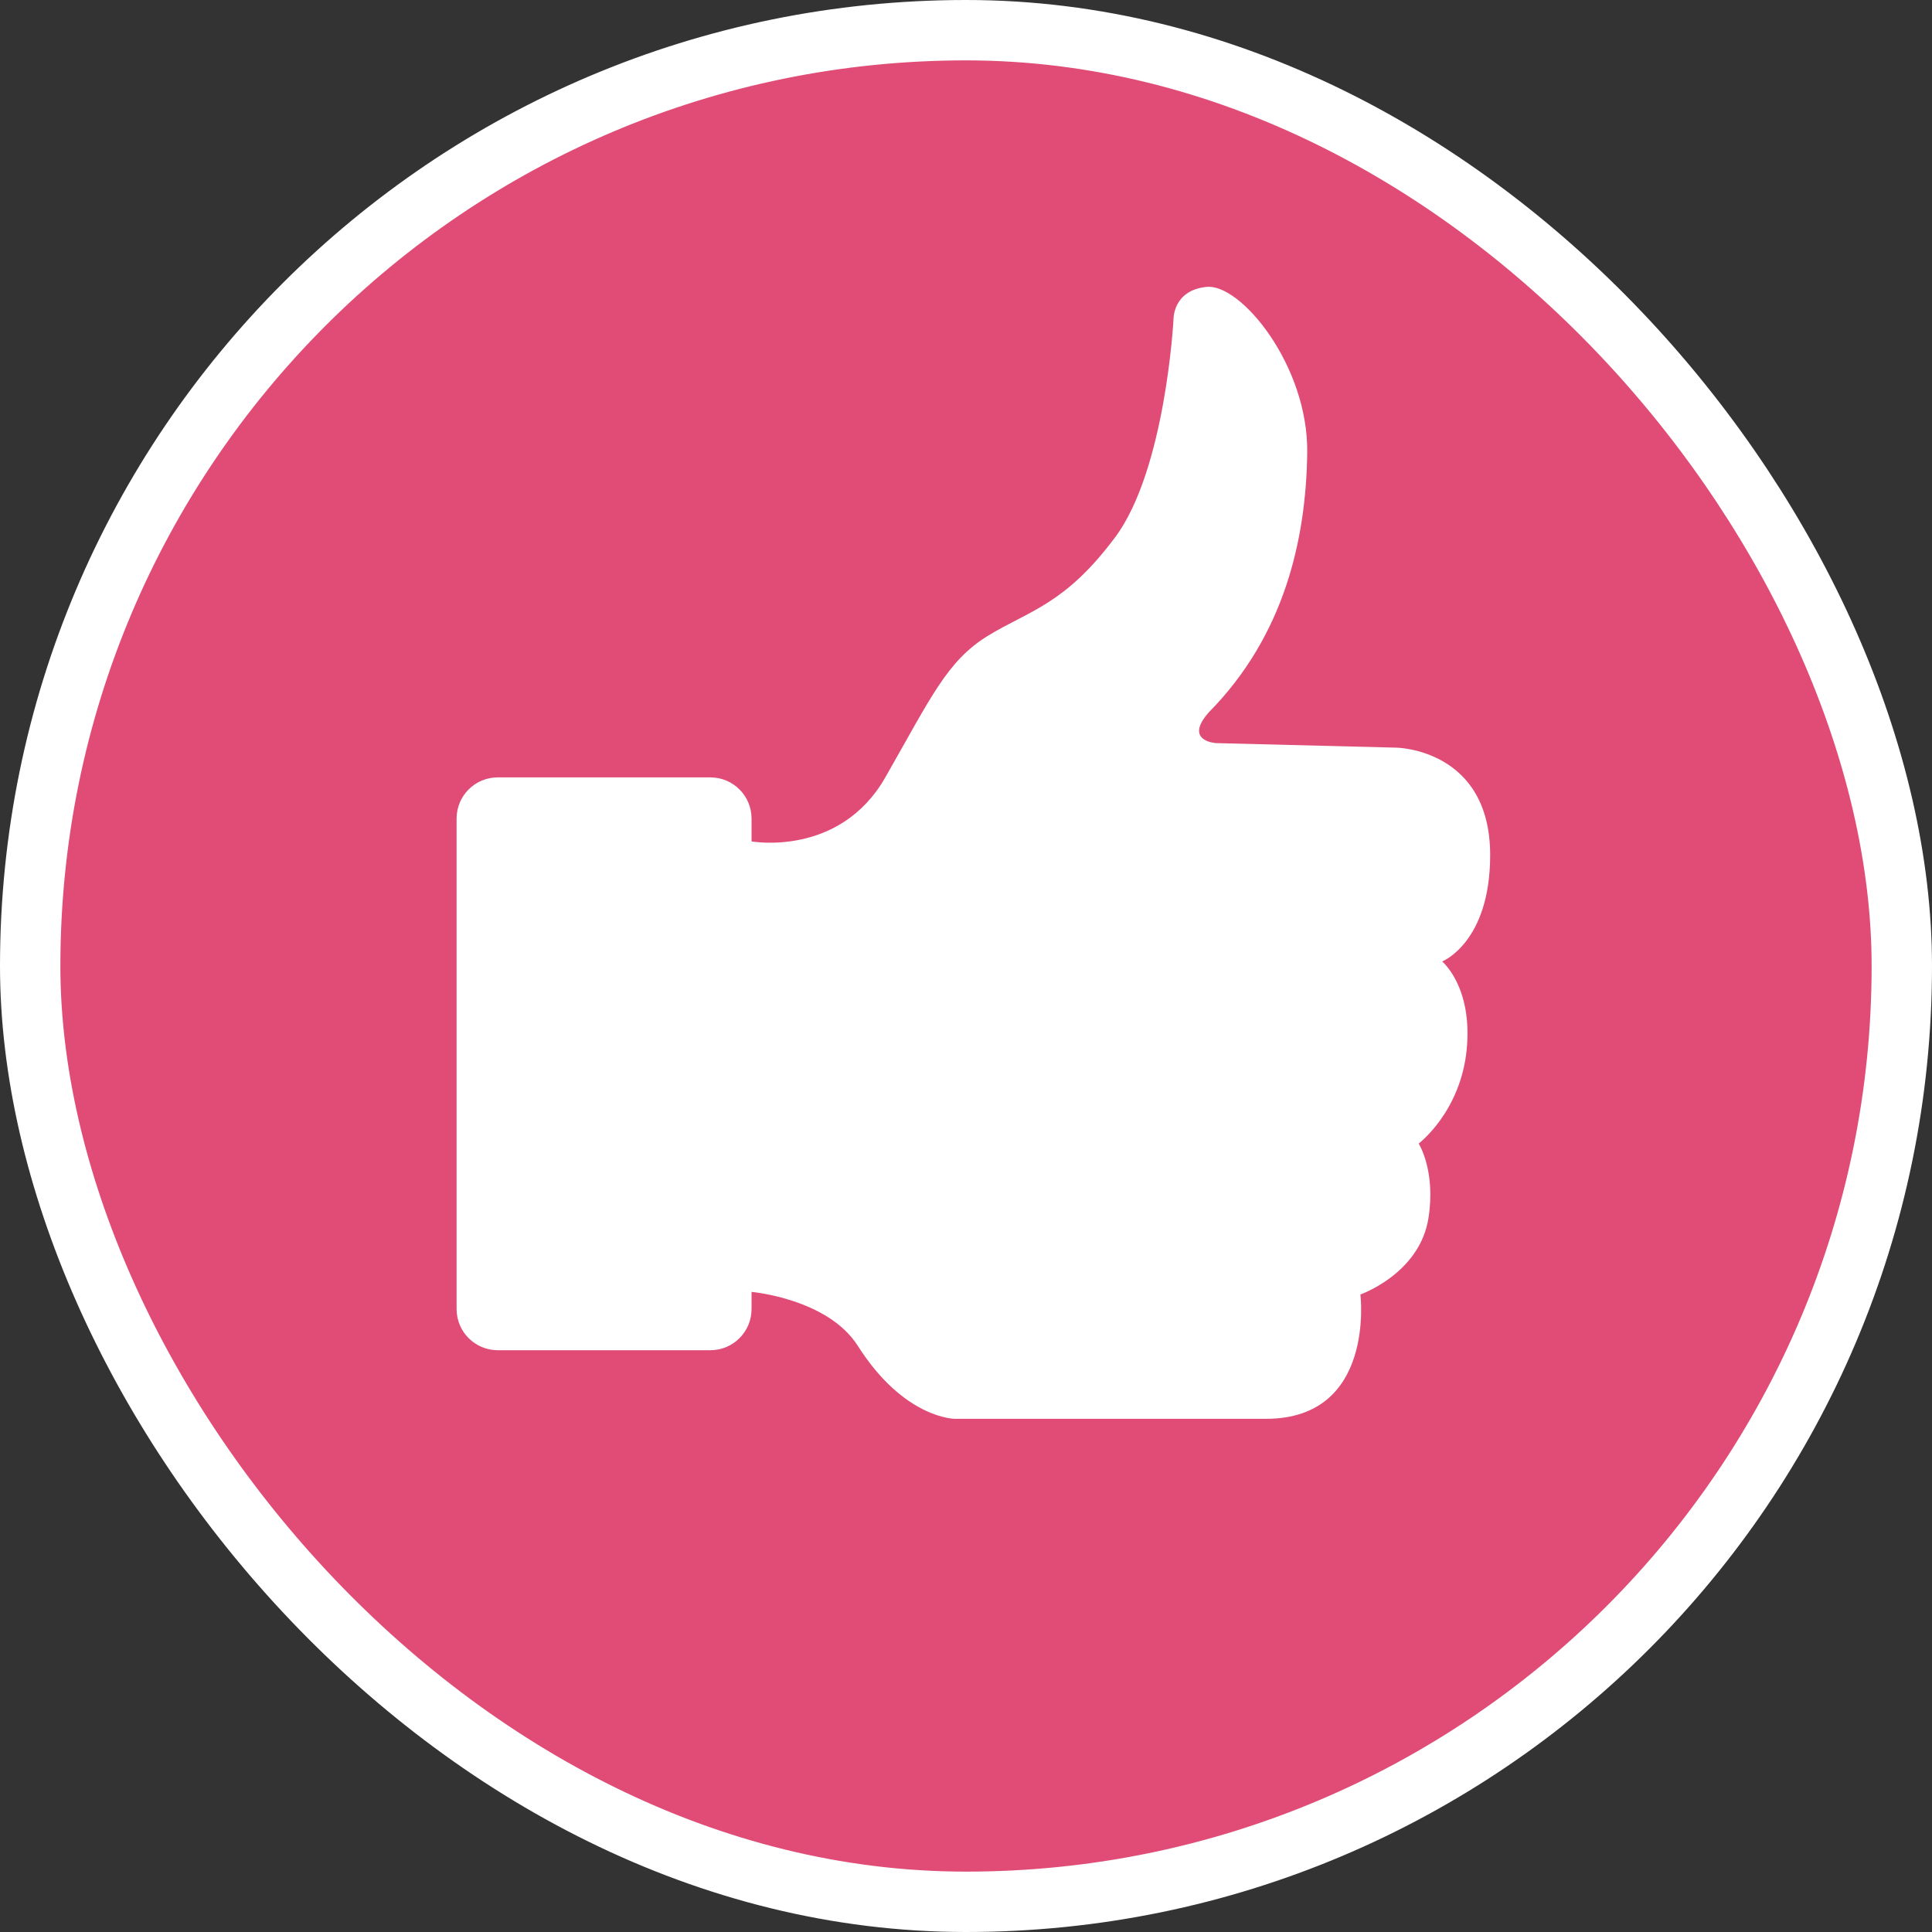
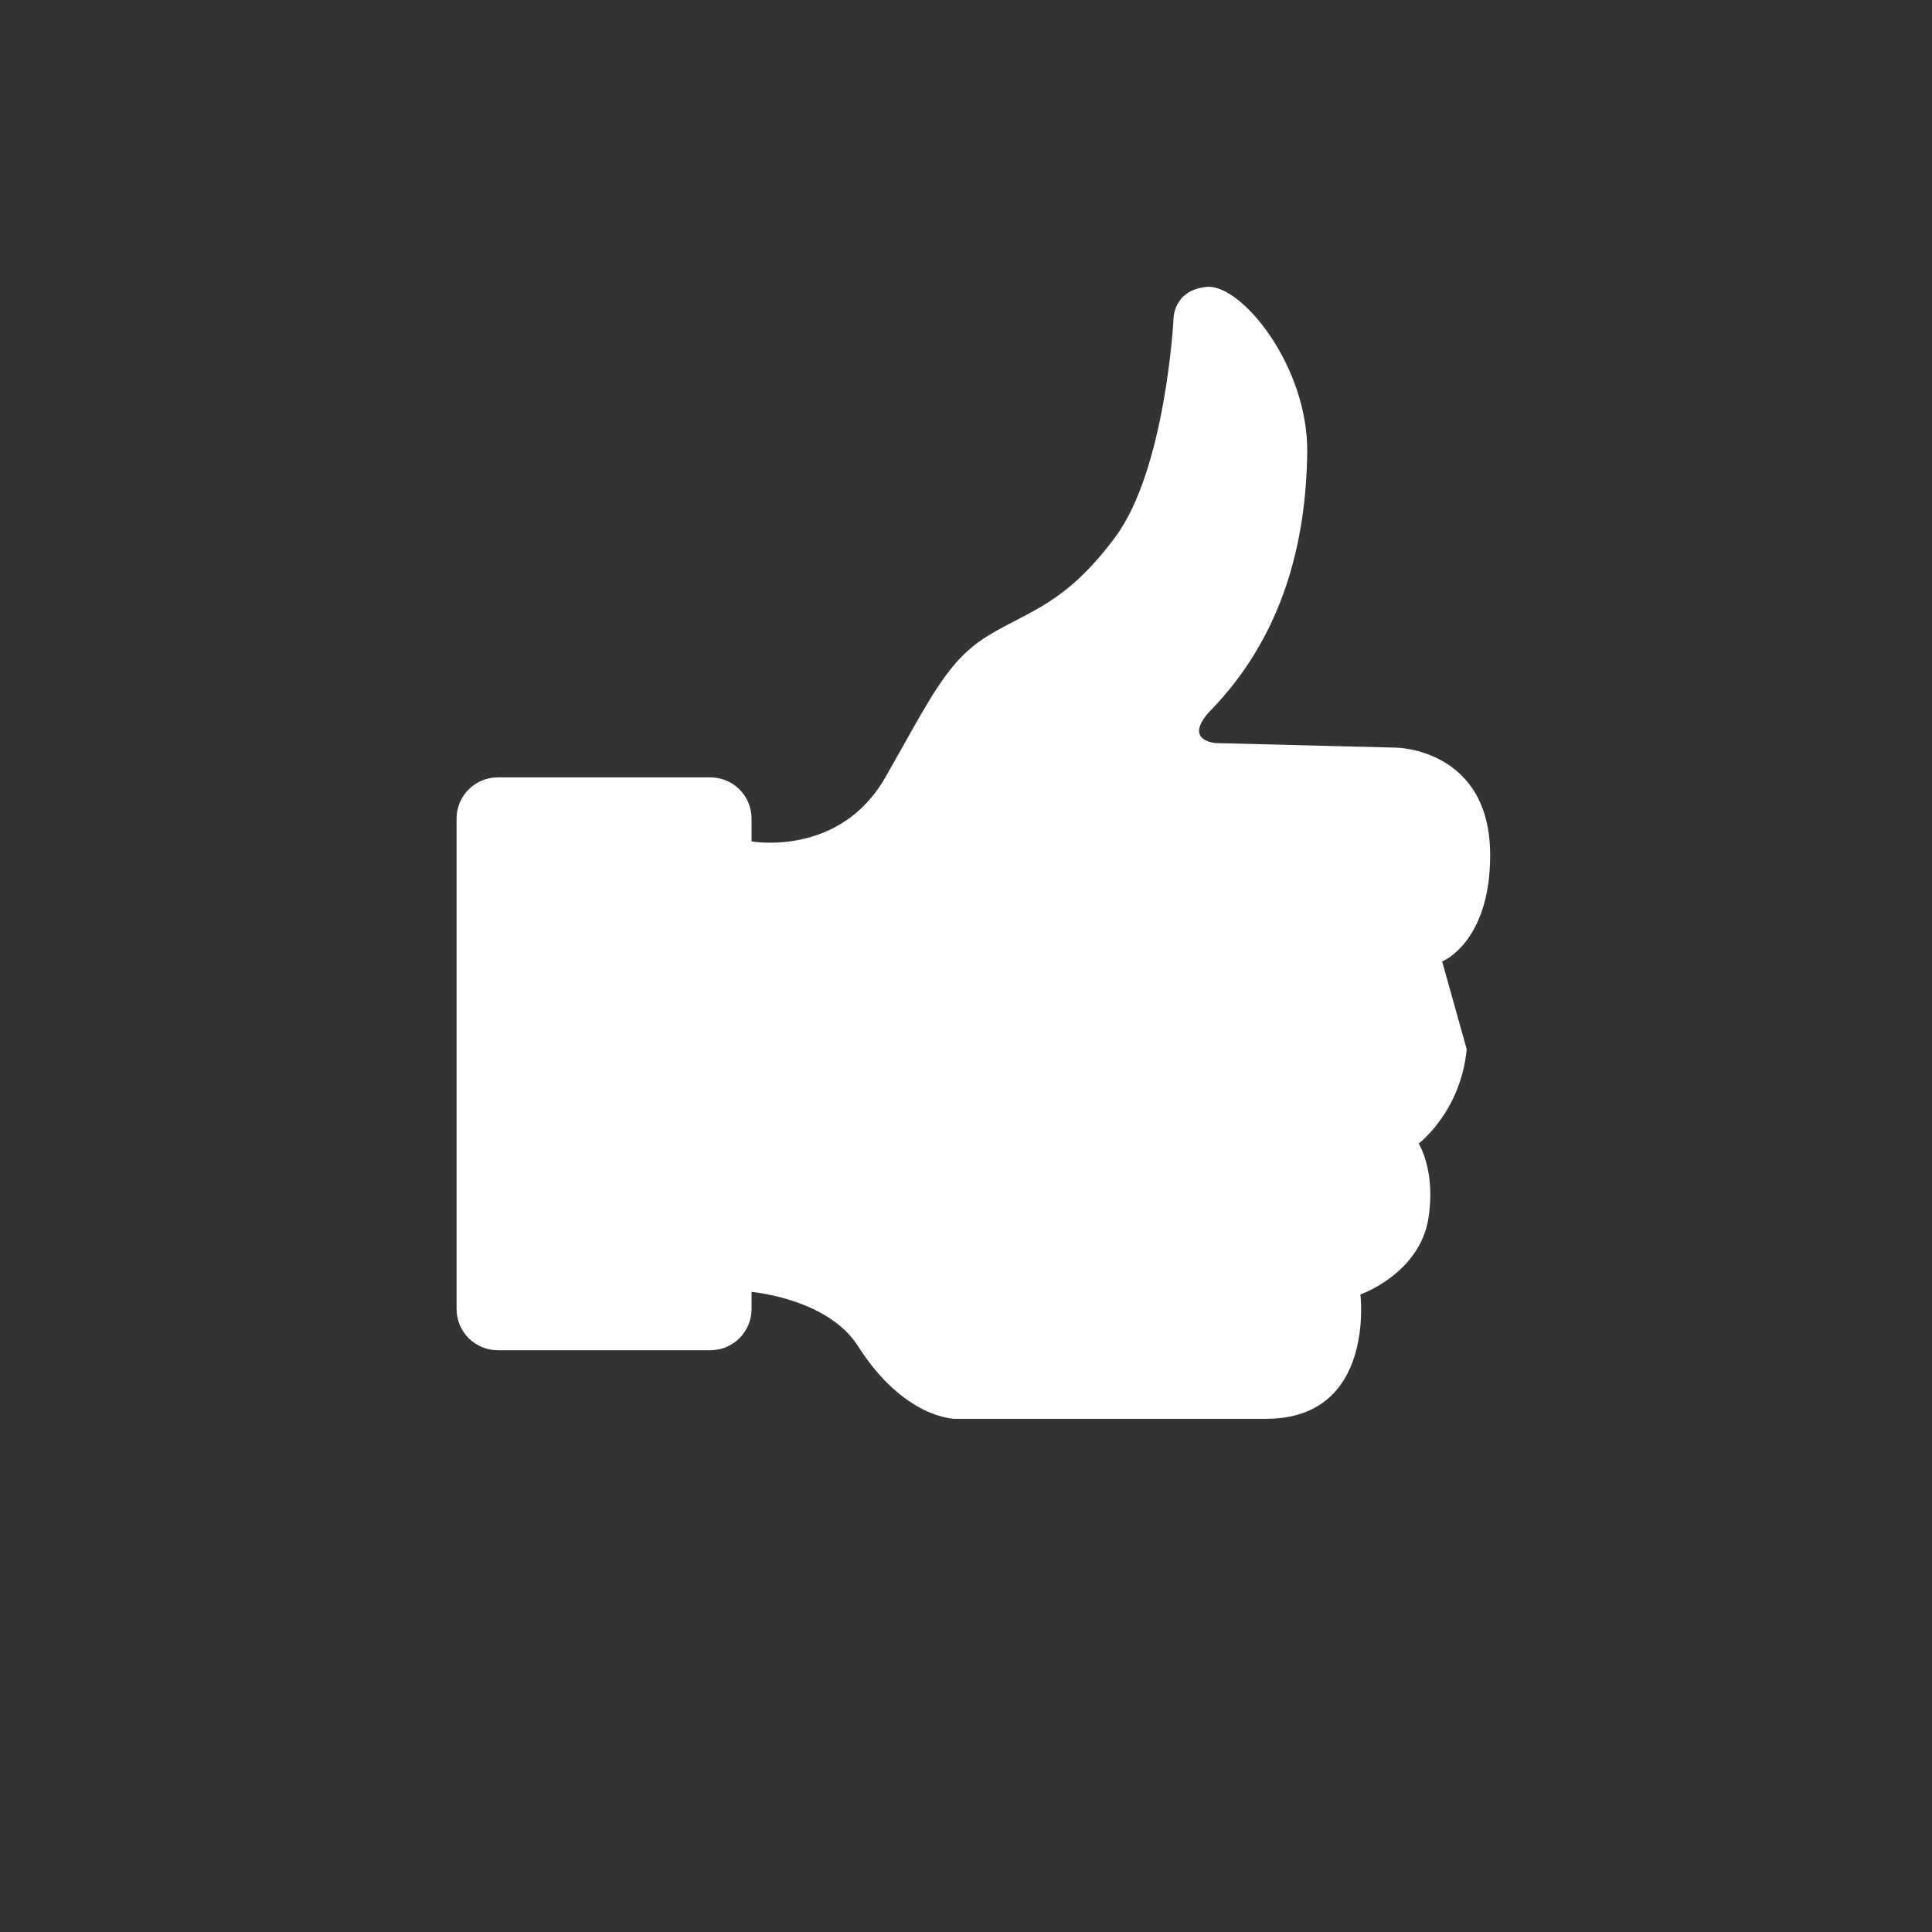
<svg xmlns="http://www.w3.org/2000/svg" width="128" height="128" viewBox="0 0 128 128" fill="none">
  <rect x="0" y="0" width="128" height="128" fill="#333333" stroke="none" />
-   <rect x="2" y="2" width="124" height="124" rx="62" fill="#E04C76" />
-   <path d="M95.546 63.7C95.546 63.7 98.727 62.45 98.727 56.655C98.727 49.61 92.516 49.534 92.516 49.534L80.547 49.232C80.547 49.232 78.397 49.093 80.093 47.187C85.093 42.111 86.532 35.748 86.607 29.991C86.682 24.234 82.214 18.779 79.942 19.007C77.668 19.233 77.745 21.203 77.745 21.203C77.745 21.203 77.214 31.127 73.881 35.596C70.547 40.065 68.2 40.444 65.472 42.11C62.745 43.777 61.686 46.201 58.655 51.503C55.626 56.806 49.792 55.746 49.792 55.746V54.231C49.792 52.724 48.572 51.504 47.066 51.504H32.977C31.47 51.504 30.25 52.725 30.25 54.231V86.728C30.25 88.234 31.471 89.455 32.977 89.455H47.066C48.572 89.455 49.792 88.233 49.792 86.728V85.592C49.792 85.592 54.843 86.032 56.837 89.172C59.905 94 63.257 94 63.257 94H83.88C91.152 94 90.13 85.762 90.13 85.762C90.13 85.762 94.049 84.397 94.637 80.713C95.14 77.567 93.992 75.763 93.992 75.763C93.992 75.763 96.777 73.661 97.174 69.513C97.572 65.366 95.546 63.7 95.546 63.7Z" fill="white" />
-   <rect x="2" y="2" width="124" height="124" rx="62" stroke="white" stroke-width="4" />
+   <path d="M95.546 63.7C95.546 63.7 98.727 62.45 98.727 56.655C98.727 49.61 92.516 49.534 92.516 49.534L80.547 49.232C80.547 49.232 78.397 49.093 80.093 47.187C85.093 42.111 86.532 35.748 86.607 29.991C86.682 24.234 82.214 18.779 79.942 19.007C77.668 19.233 77.745 21.203 77.745 21.203C77.745 21.203 77.214 31.127 73.881 35.596C70.547 40.065 68.2 40.444 65.472 42.11C62.745 43.777 61.686 46.201 58.655 51.503C55.626 56.806 49.792 55.746 49.792 55.746V54.231C49.792 52.724 48.572 51.504 47.066 51.504H32.977C31.47 51.504 30.25 52.725 30.25 54.231V86.728C30.25 88.234 31.471 89.455 32.977 89.455H47.066C48.572 89.455 49.792 88.233 49.792 86.728V85.592C49.792 85.592 54.843 86.032 56.837 89.172C59.905 94 63.257 94 63.257 94H83.88C91.152 94 90.13 85.762 90.13 85.762C90.13 85.762 94.049 84.397 94.637 80.713C95.14 77.567 93.992 75.763 93.992 75.763C93.992 75.763 96.777 73.661 97.174 69.513Z" fill="white" />
</svg>